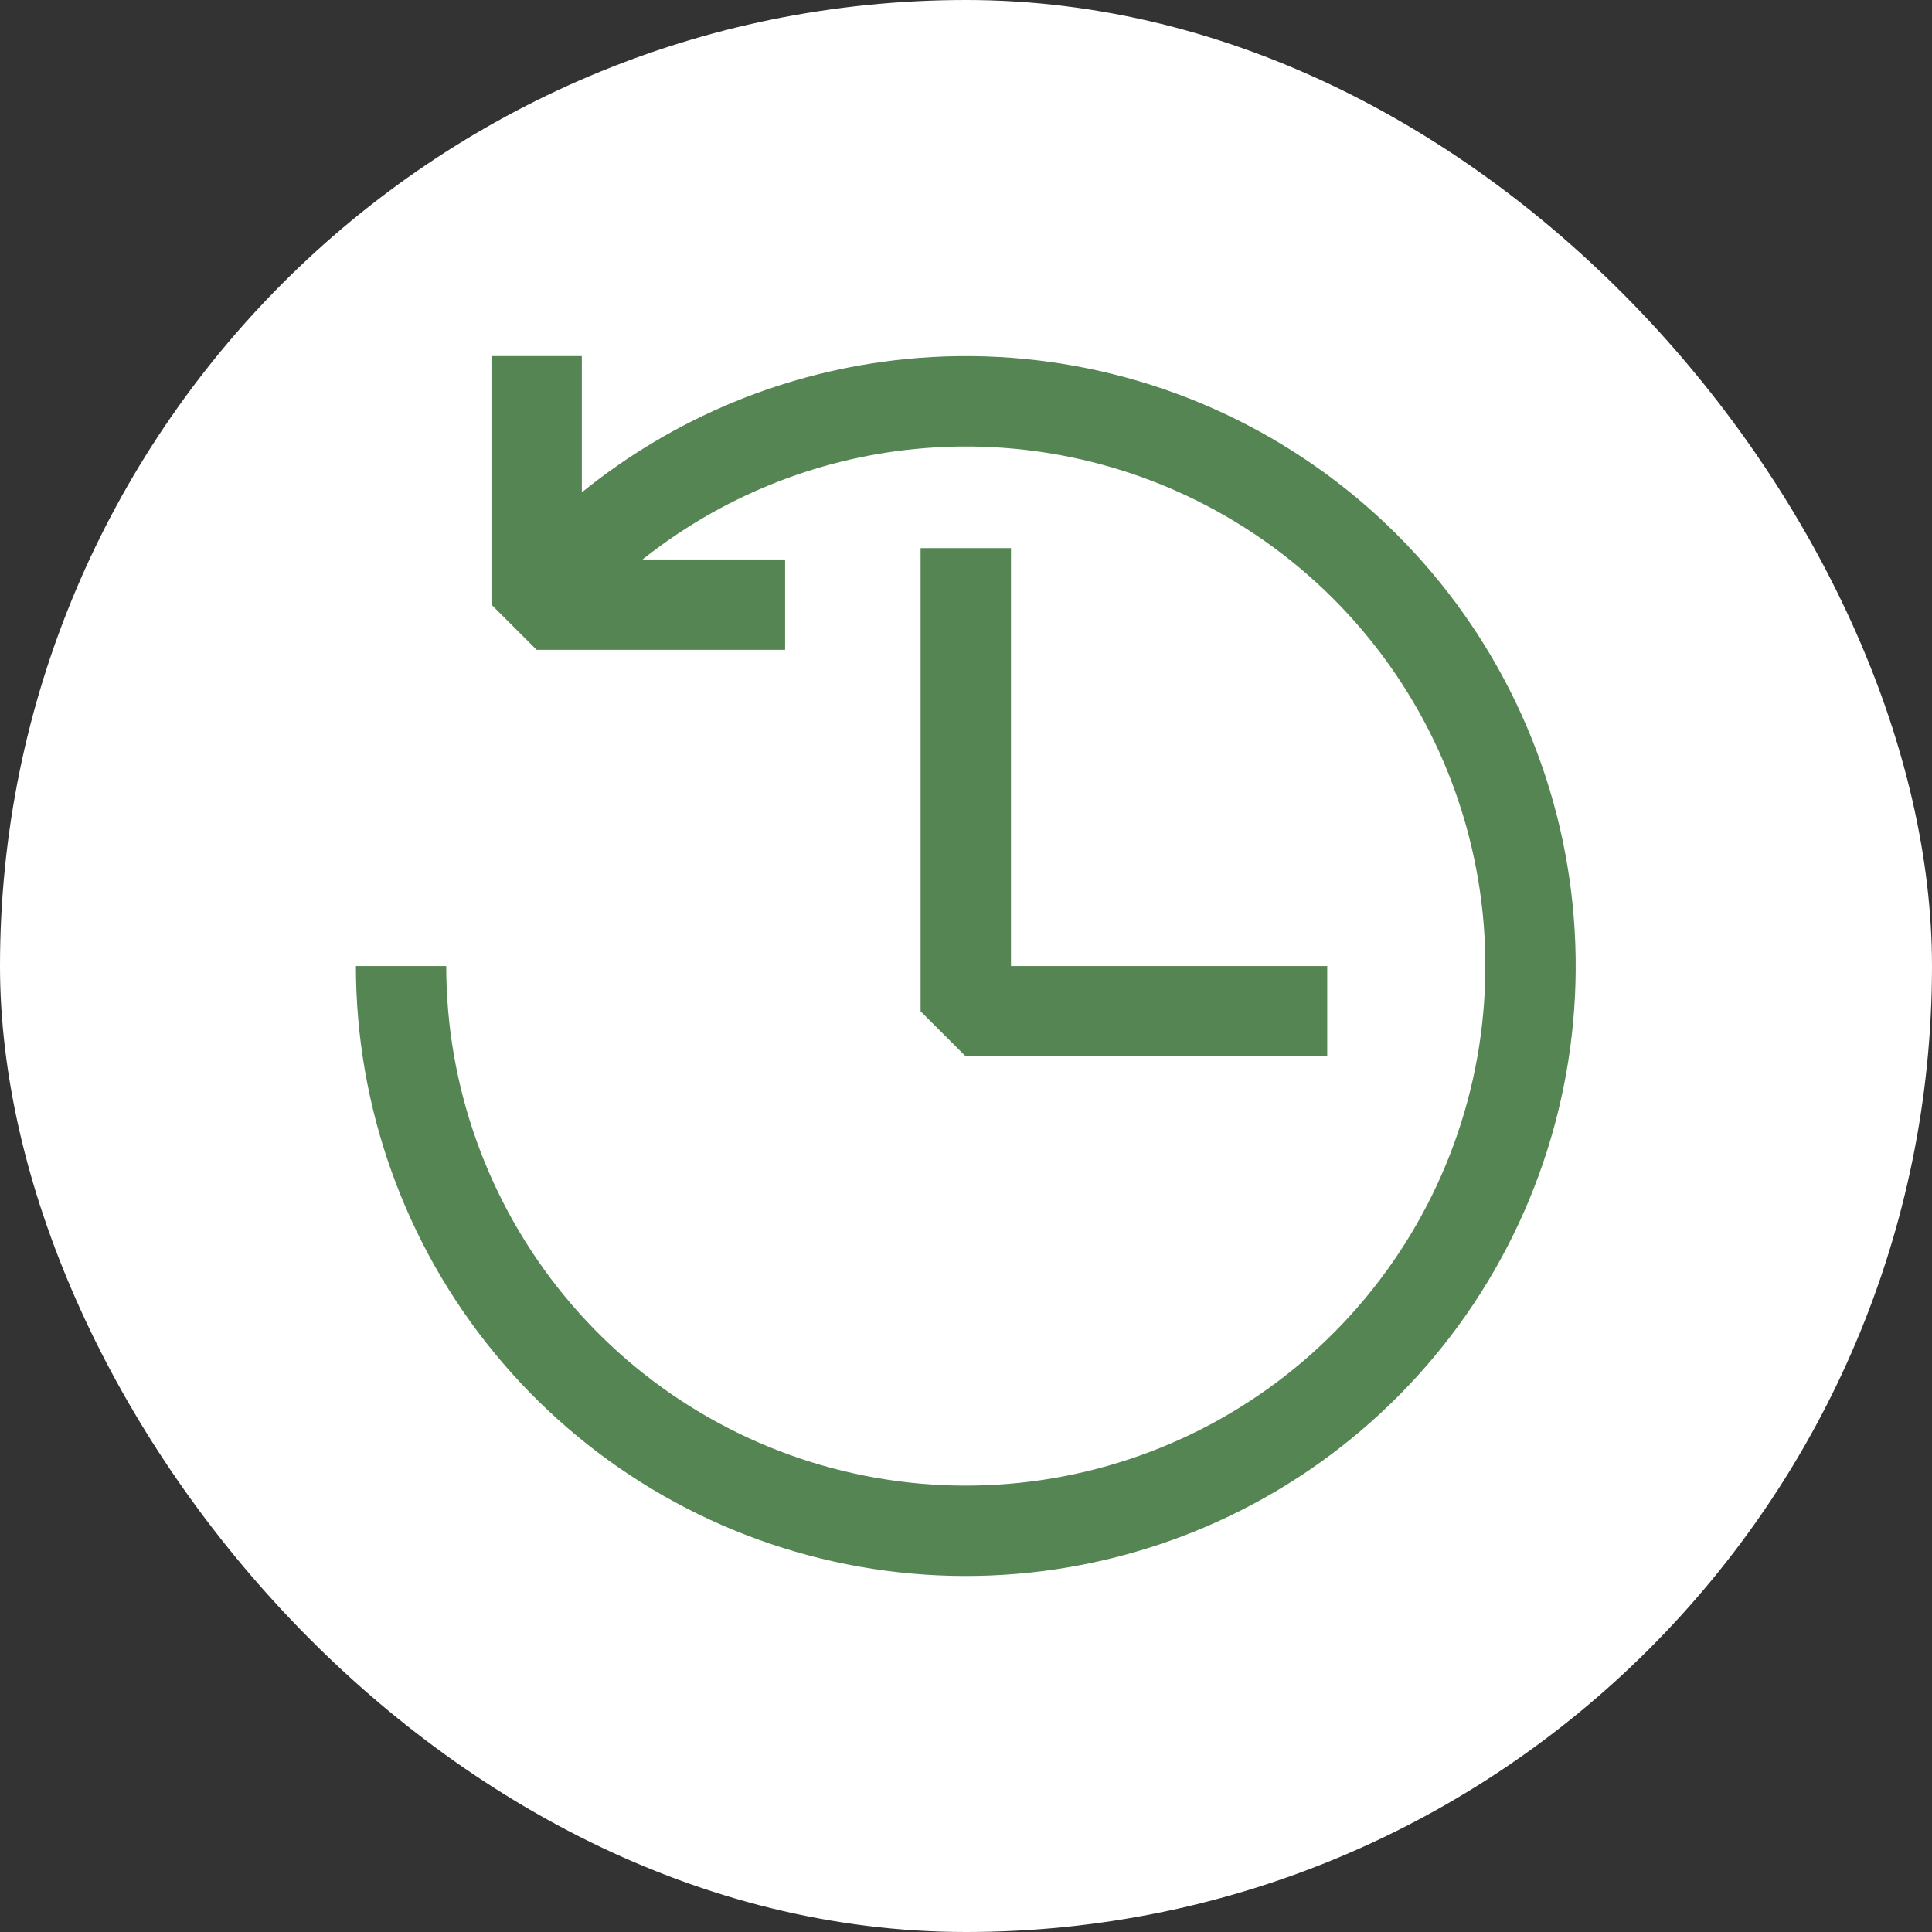
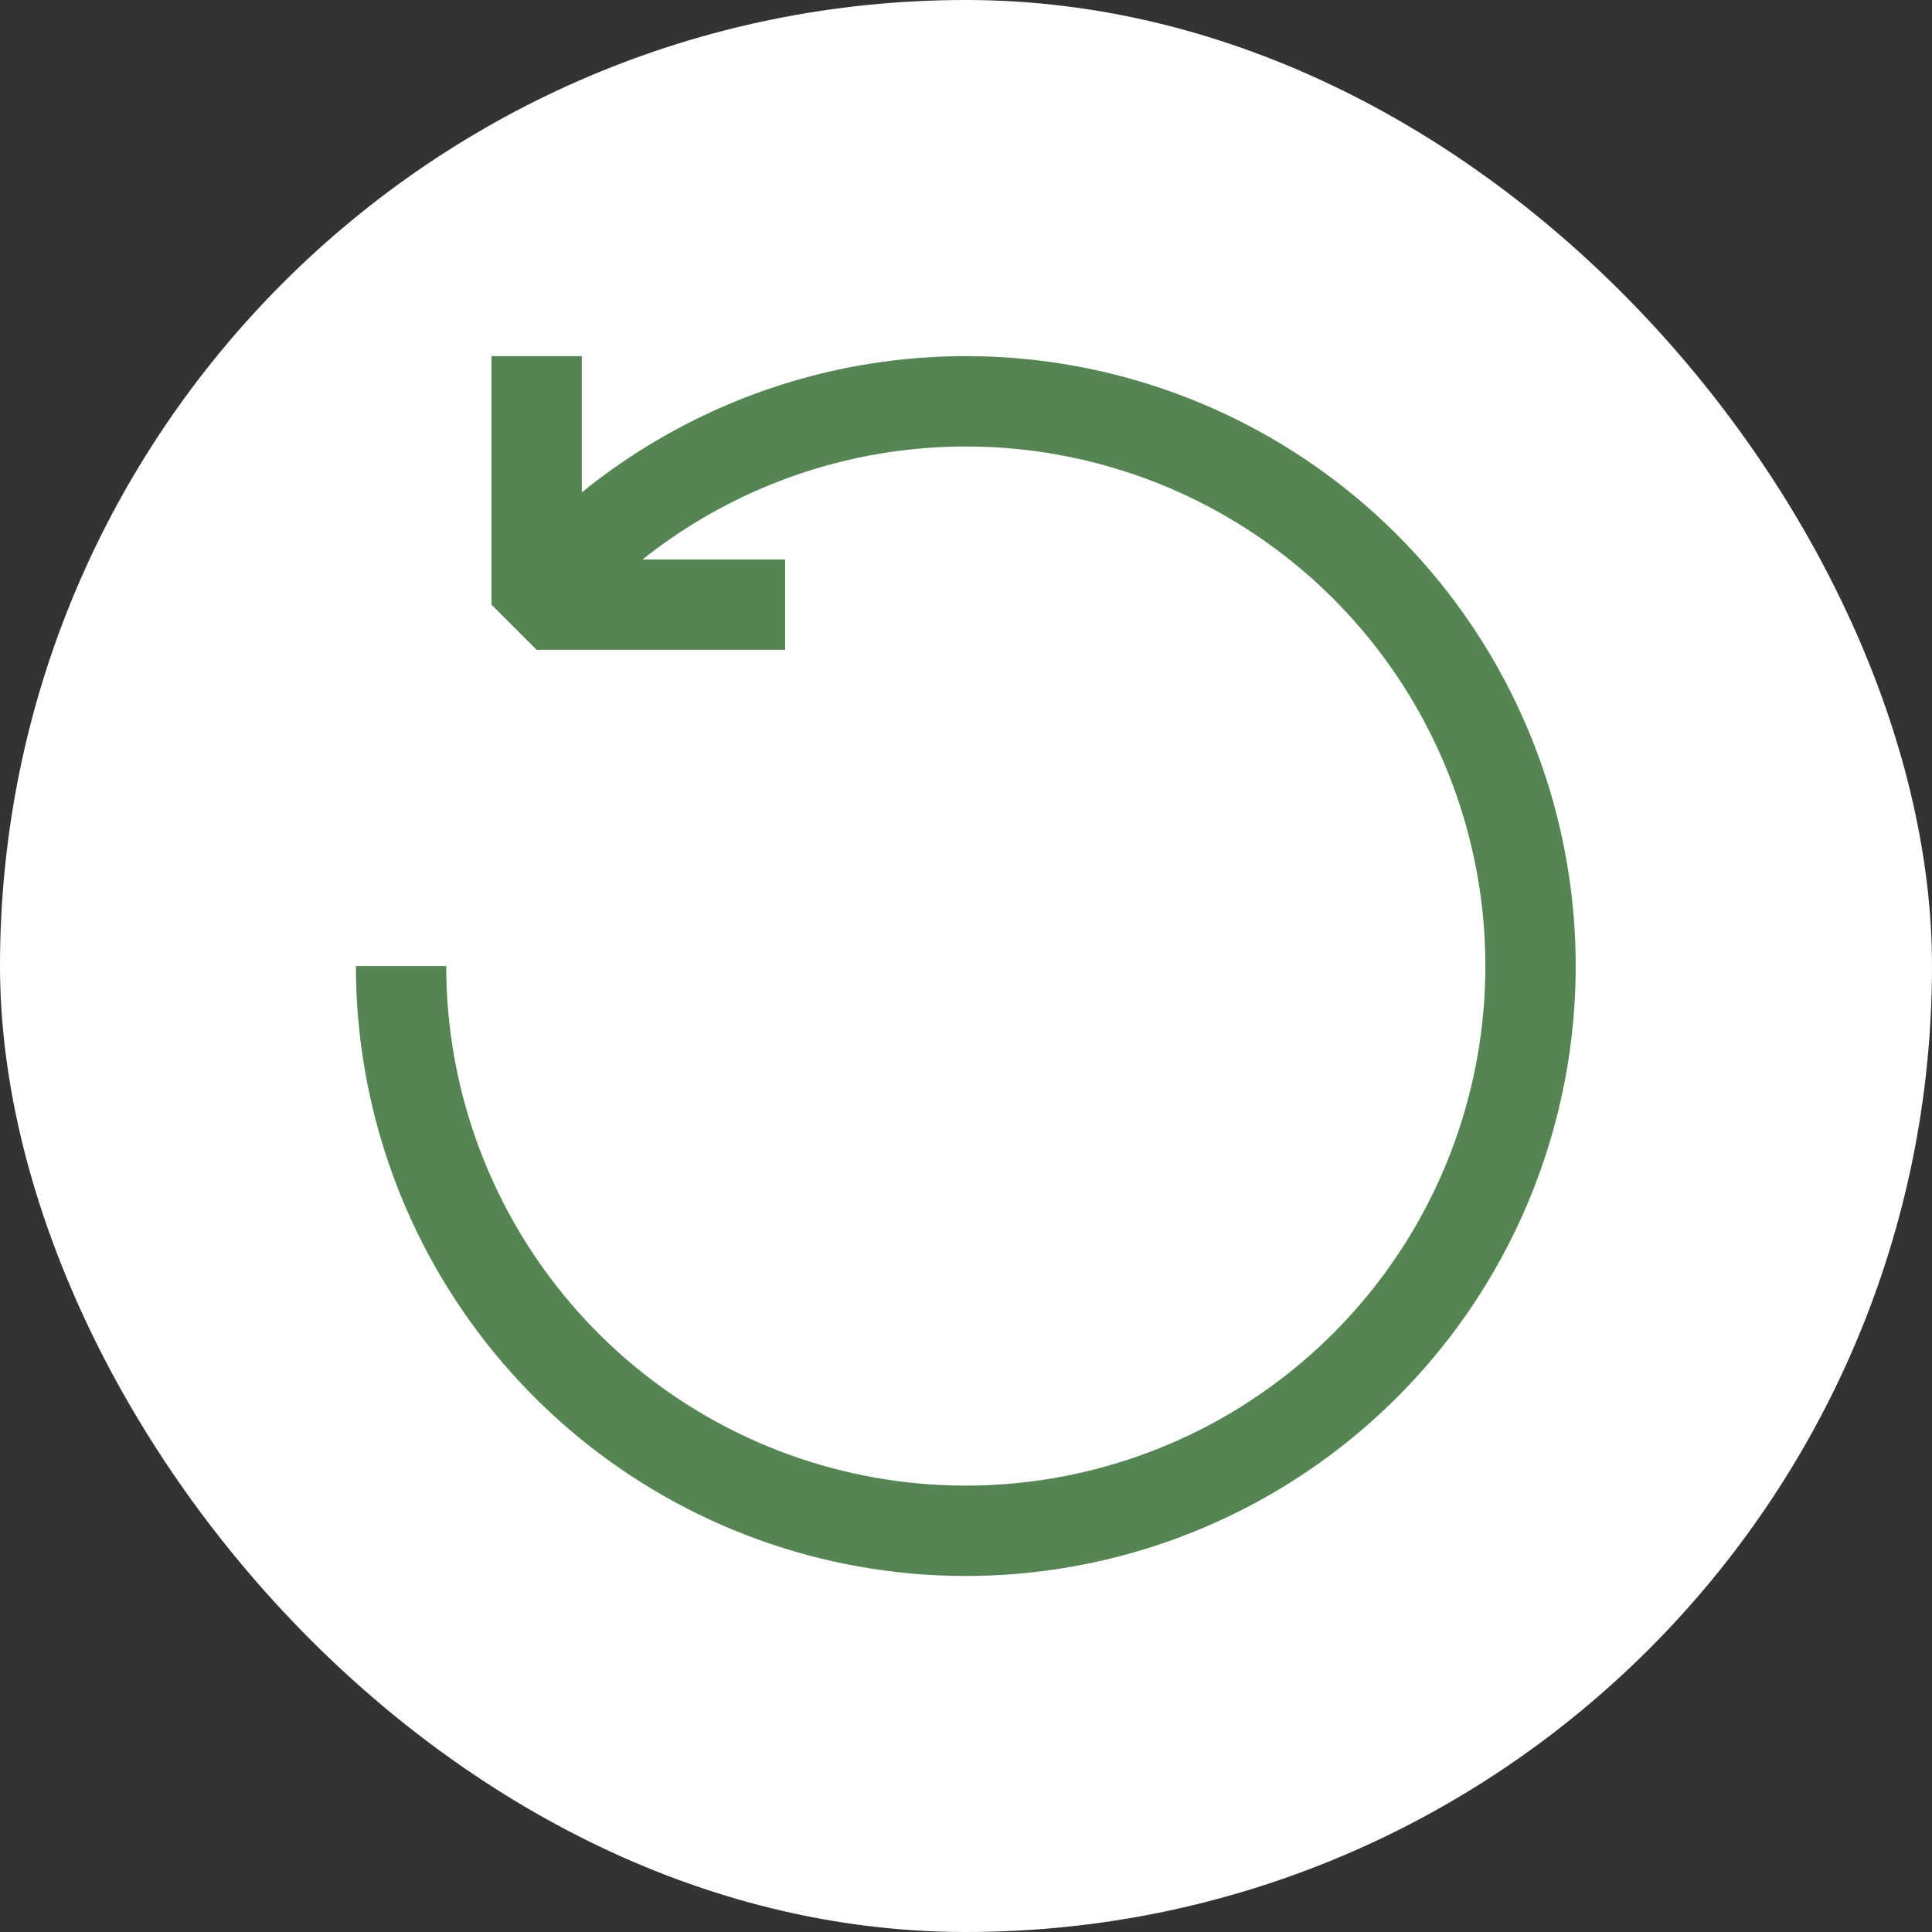
<svg xmlns="http://www.w3.org/2000/svg" width="32" height="32" viewBox="0 0 32 32" fill="none">
  <rect x="0" y="0" width="32" height="32" fill="#333333" stroke="none" />
  <rect width="32" height="32" rx="16" fill="white" />
  <path d="M9.637 5.898V8.155C11.167 6.915 13.031 6.142 15.007 5.947C17.333 5.718 19.666 6.302 21.609 7.601C23.553 8.899 24.985 10.832 25.664 13.068C26.342 15.305 26.224 17.708 25.33 19.867C24.436 22.026 22.82 23.808 20.759 24.91C18.698 26.012 16.318 26.365 14.025 25.909C11.733 25.453 9.67 24.216 8.188 22.409C6.705 20.603 5.895 18.338 5.895 16.001H7.391C7.391 17.992 8.082 19.921 9.345 21.46C10.608 22.999 12.365 24.053 14.317 24.441C16.27 24.83 18.298 24.528 20.054 23.59C21.809 22.651 23.185 21.133 23.947 19.294C24.709 17.455 24.81 15.408 24.232 13.503C23.654 11.598 22.434 9.951 20.778 8.845C19.123 7.739 17.135 7.241 15.153 7.437C13.498 7.6 11.934 8.239 10.643 9.266H13.004V10.763H8.888L8.14 10.015V5.898H9.637Z" fill="#568554" />
-   <path d="M16.745 16.001H21.983V17.498H15.997L15.248 16.75V9.079H16.745V16.001Z" fill="#568554" />
</svg>